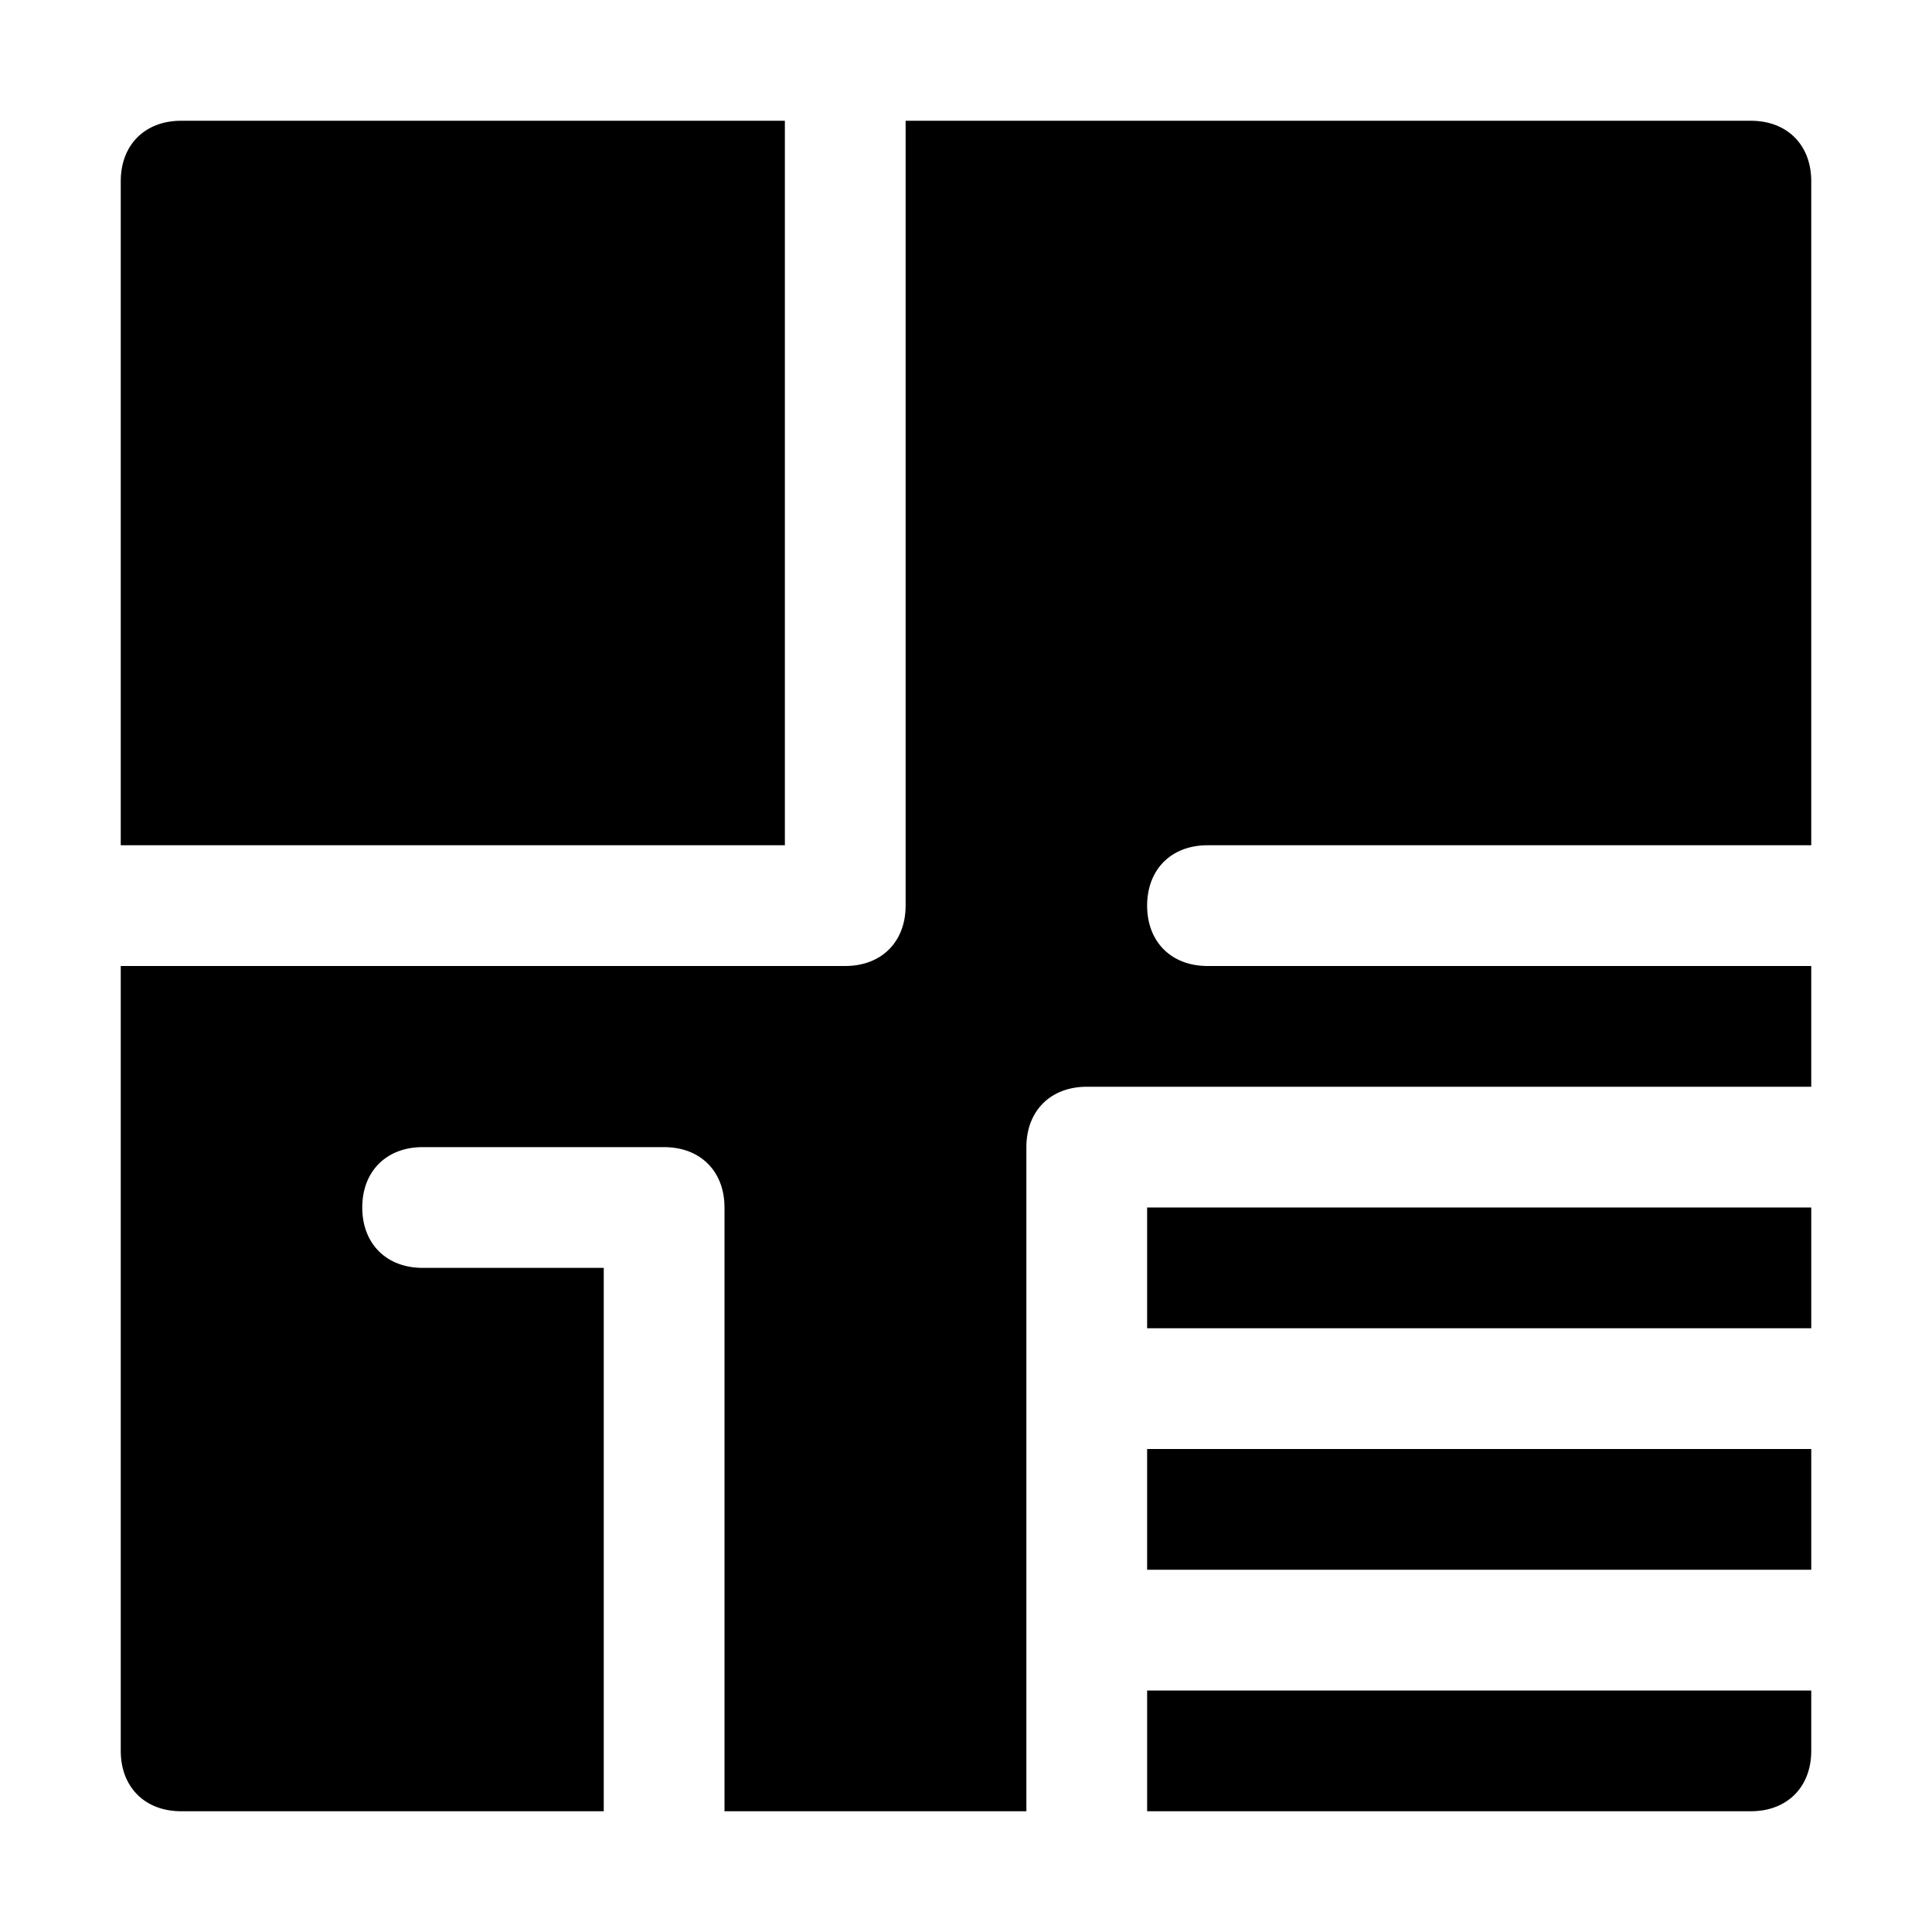
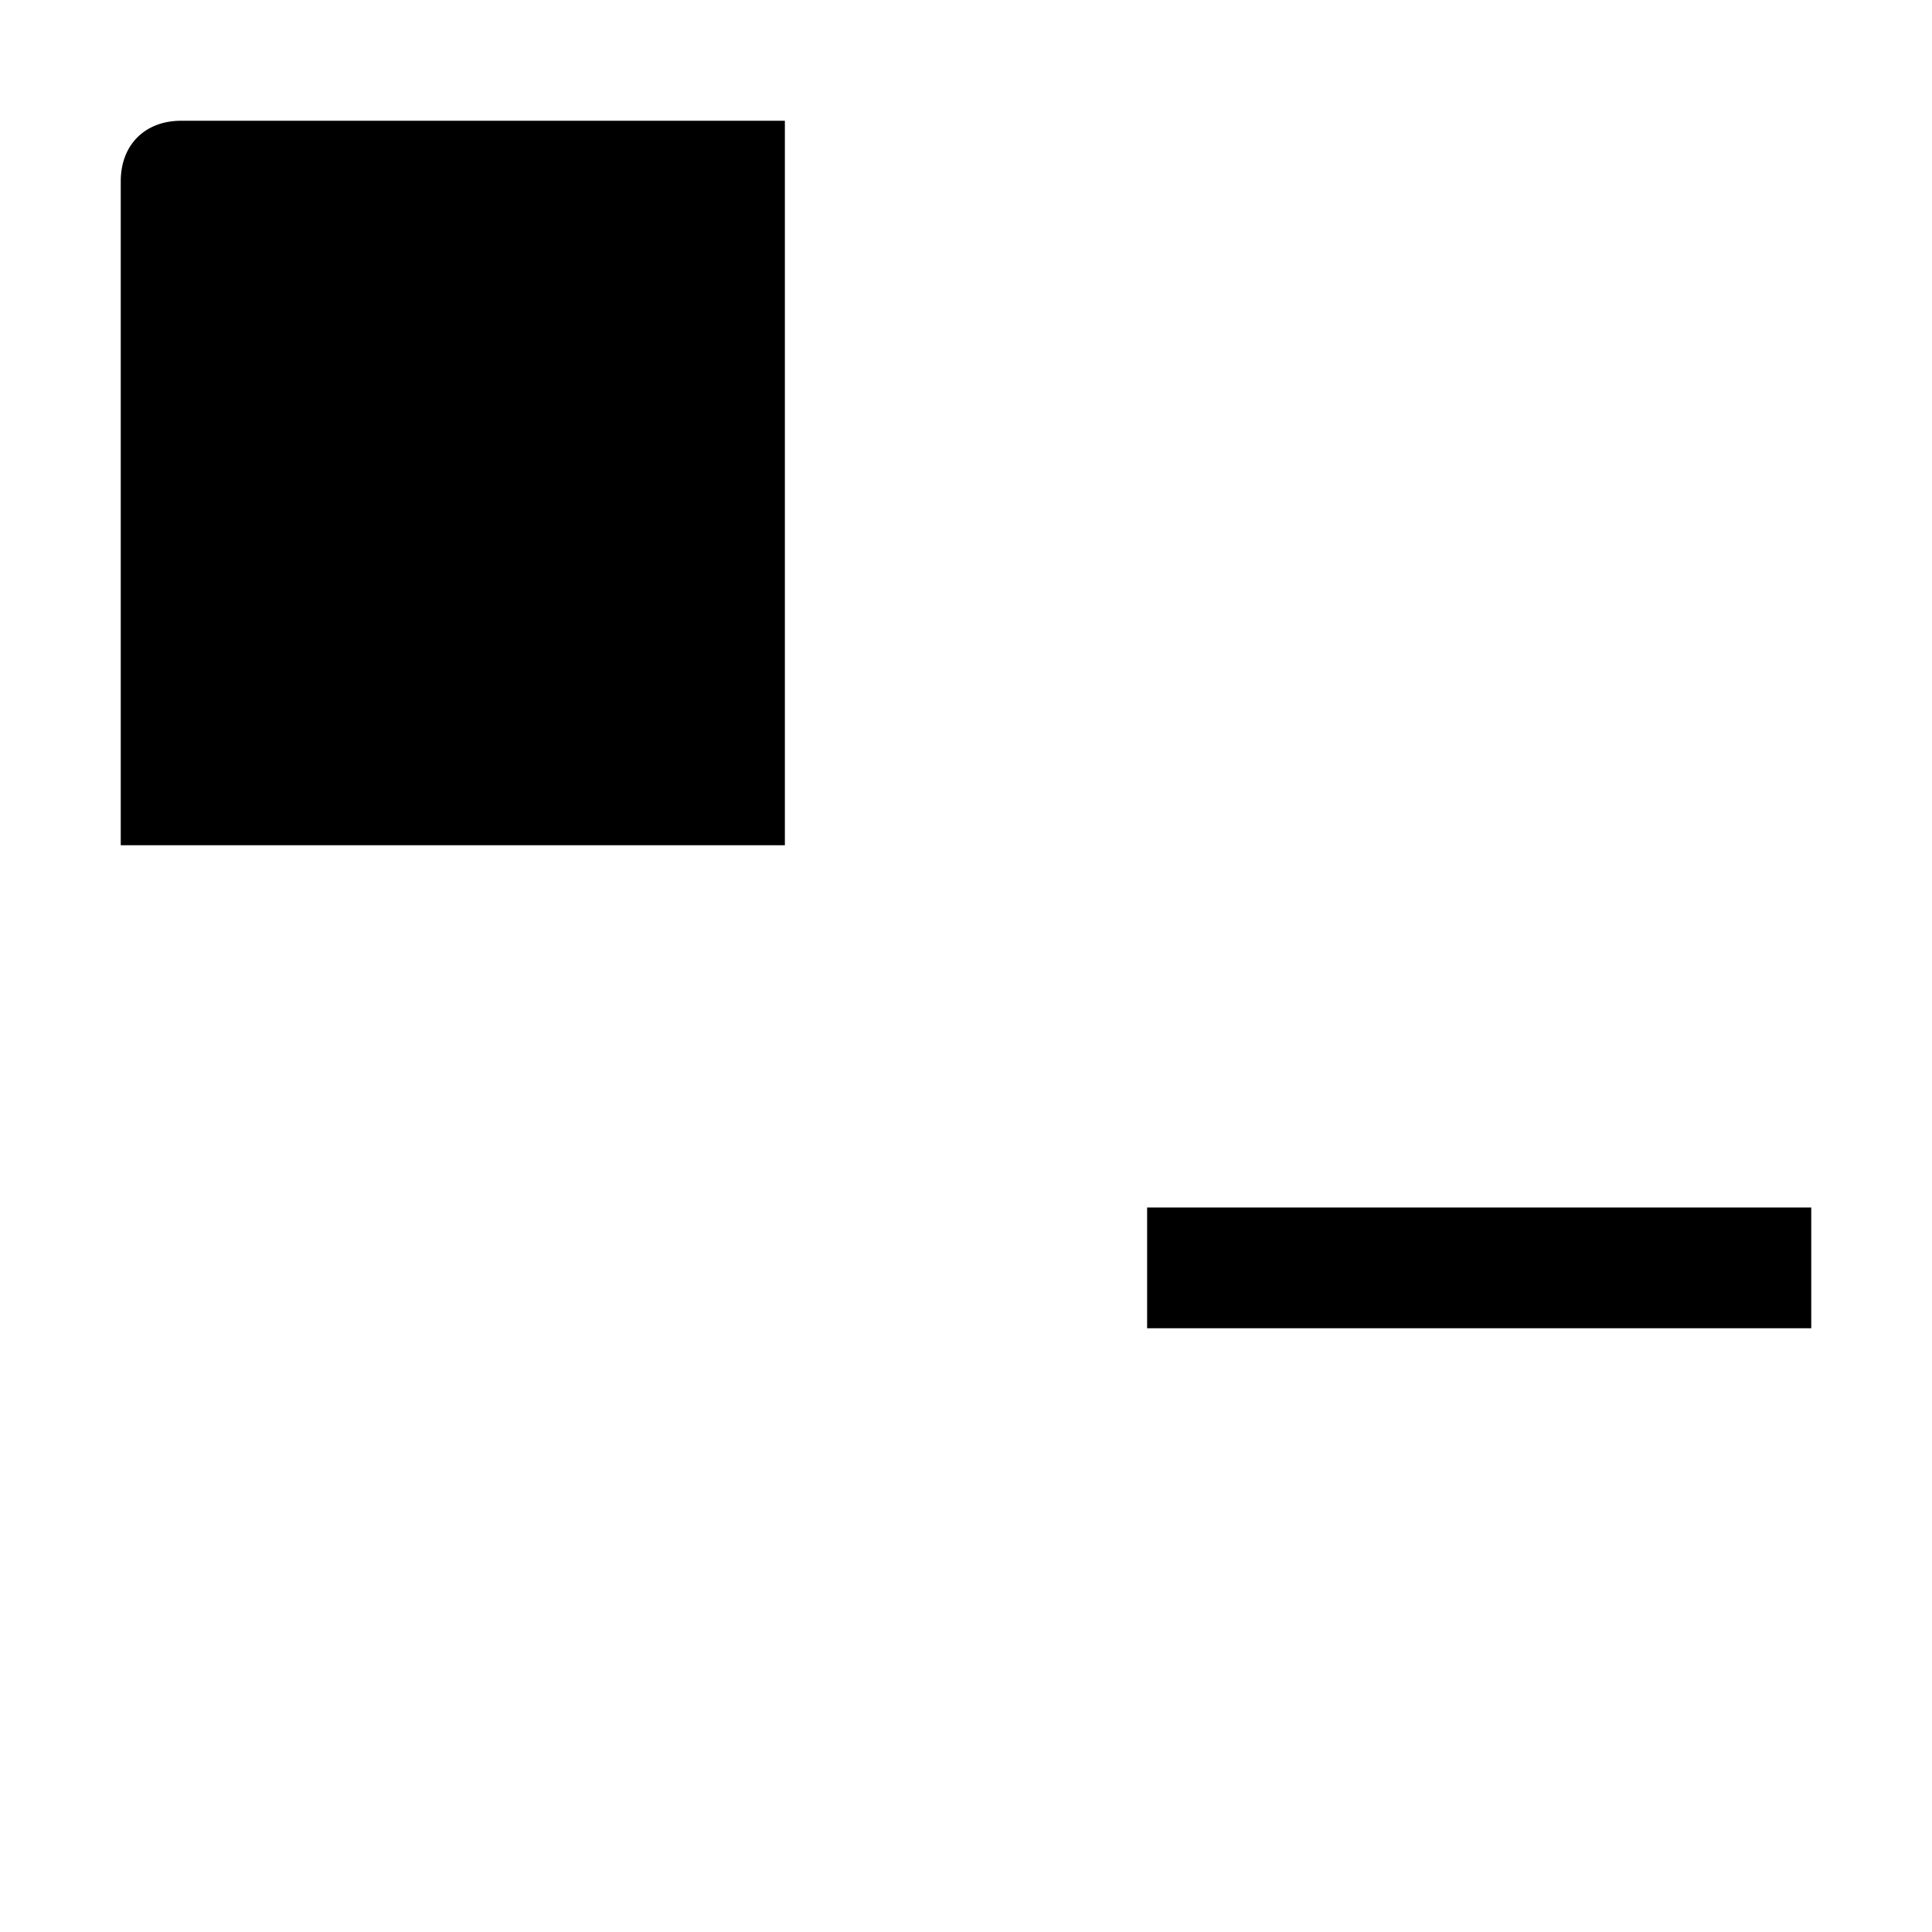
<svg xmlns="http://www.w3.org/2000/svg" fill="#000000" version="1.1" id="Icons" viewBox="0 0 32 32" xml:space="preserve">
  <g>
    <rect x="19" y="20" width="11" height="2" />
-     <rect x="19" y="24" width="11" height="2" />
-     <path d="M19,28v2h10c0.6,0,1-0.4,1-1v-1H19z" />
-     <path d="M17,19c0-0.6,0.4-1,1-1h12v-2H20c-0.6,0-1-0.4-1-1s0.4-1,1-1h10V3c0-0.6-0.4-1-1-1H15v13c0,0.6-0.4,1-1,1H2v13   c0,0.6,0.4,1,1,1h7v-9H7c-0.6,0-1-0.4-1-1s0.4-1,1-1h4c0.6,0,1,0.4,1,1v10h5V19z" />
    <path d="M13,14V2H3C2.4,2,2,2.4,2,3v11H13z" />
  </g>
</svg>